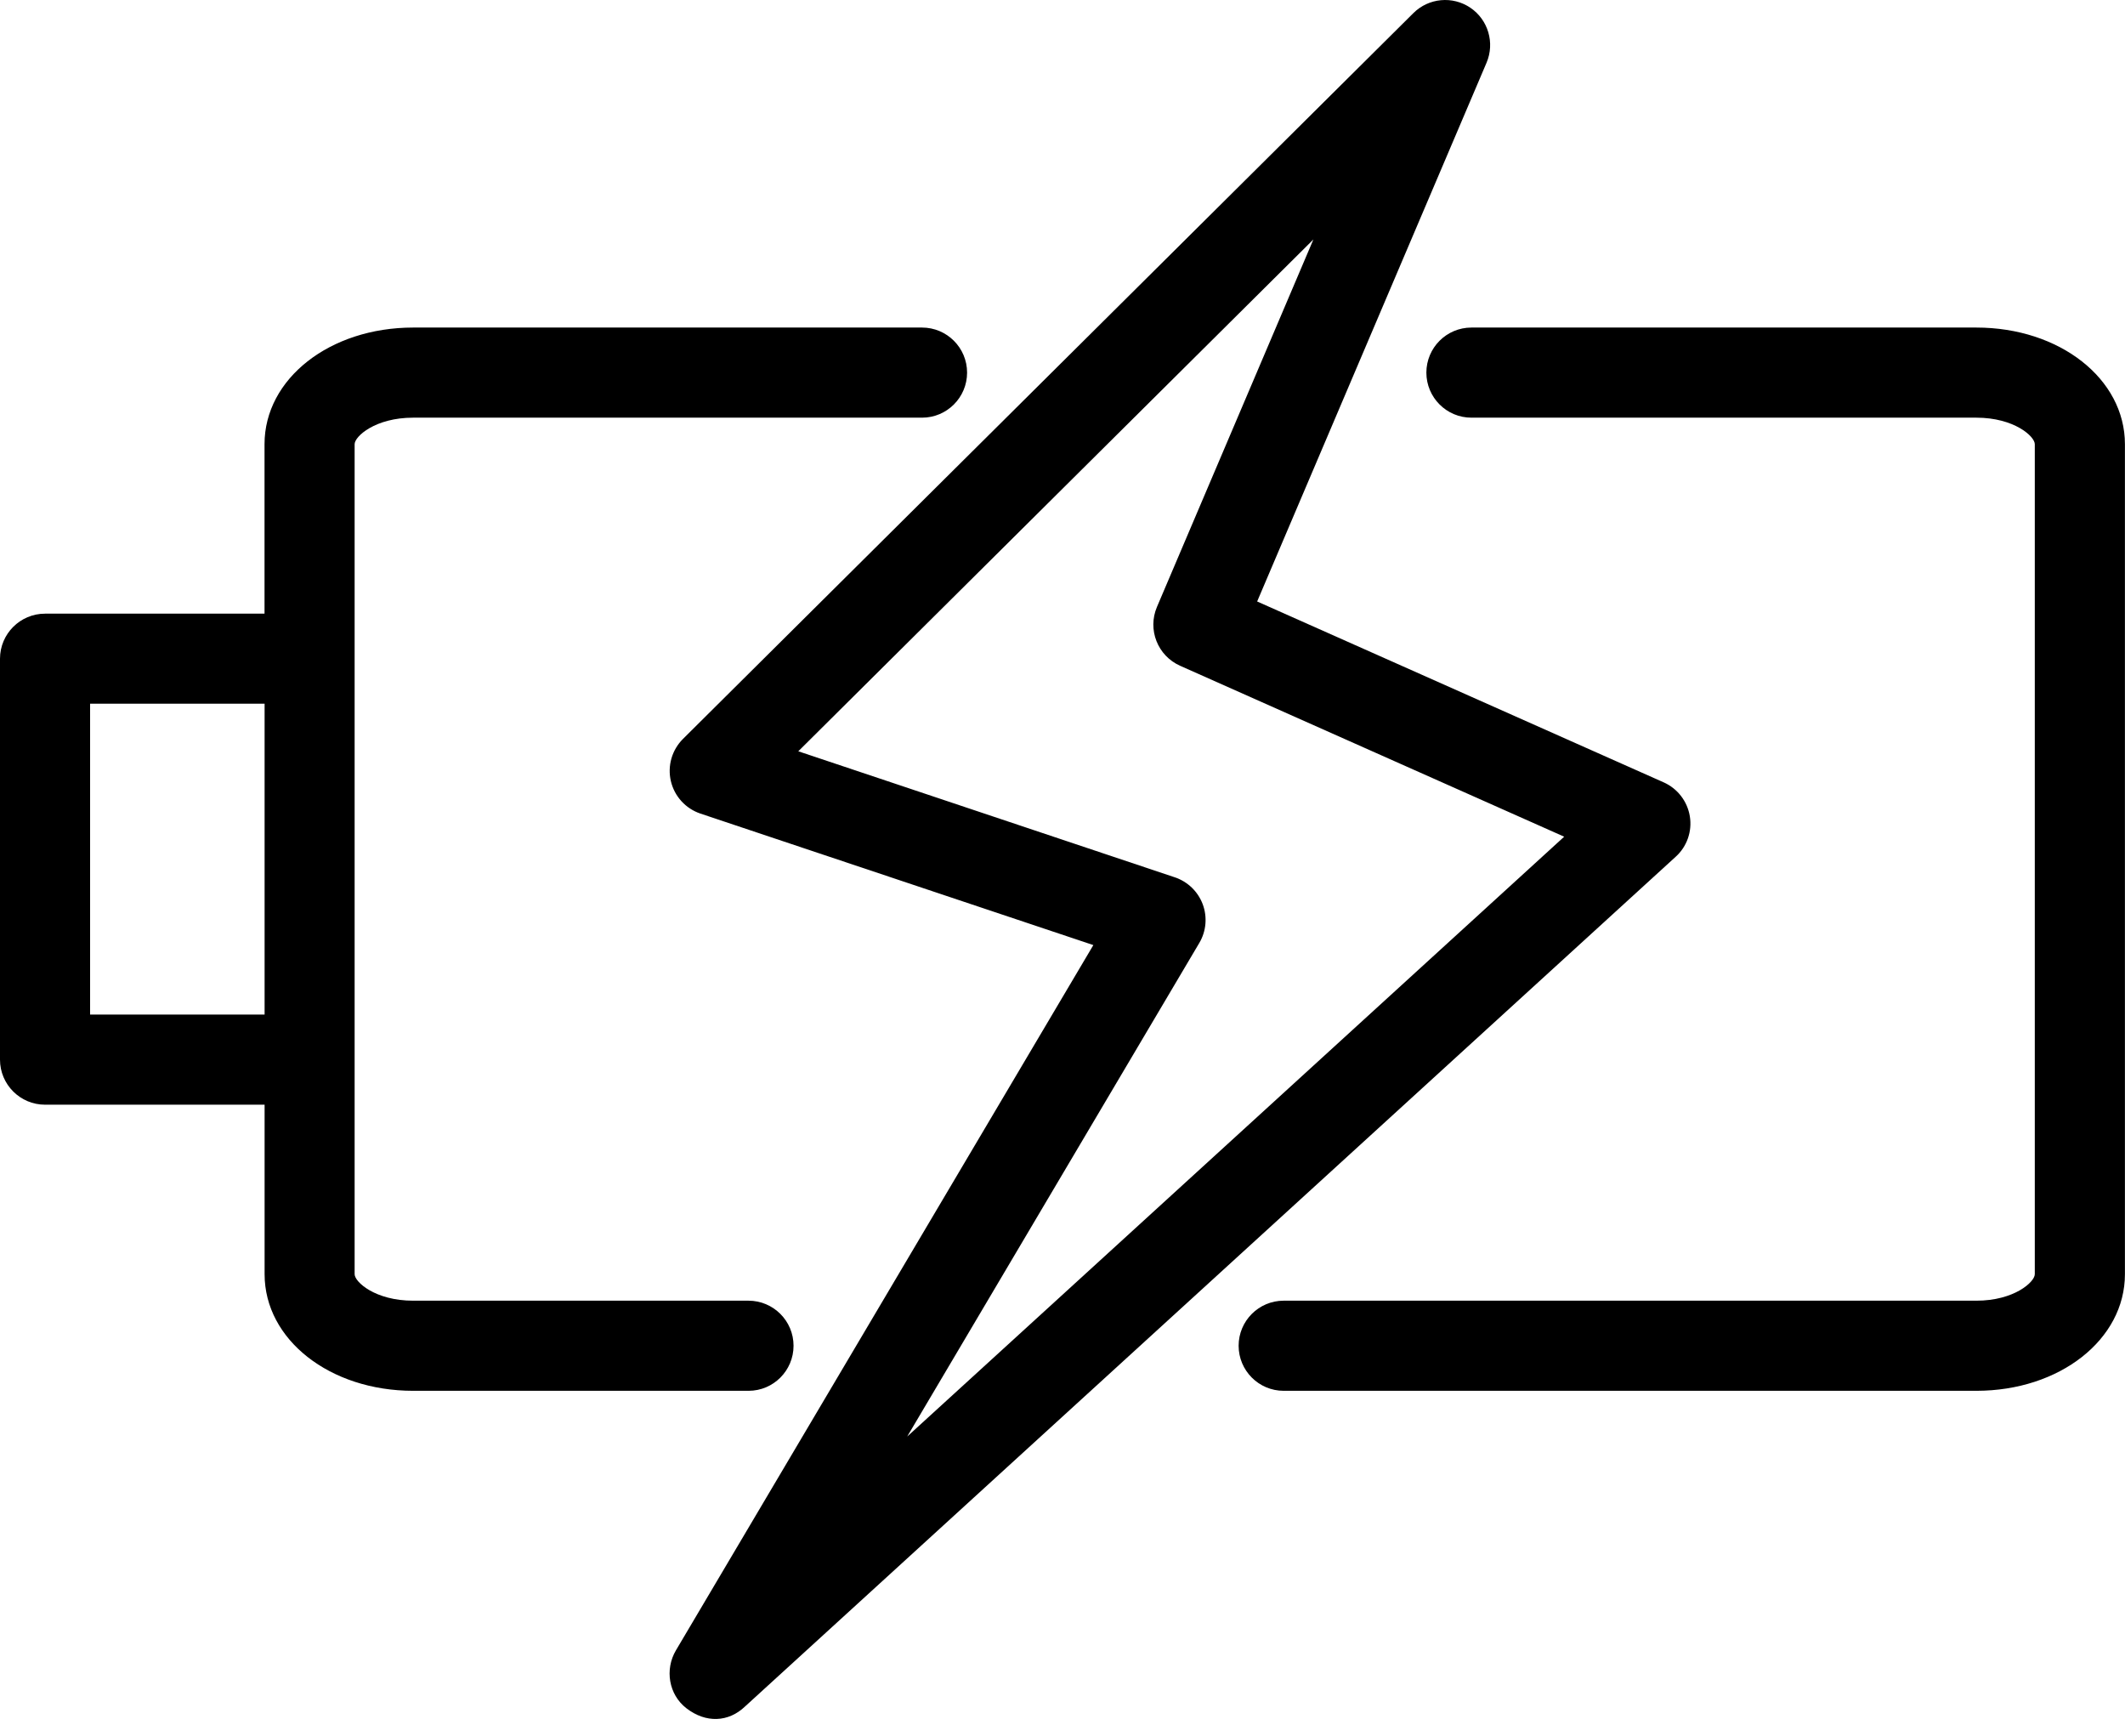
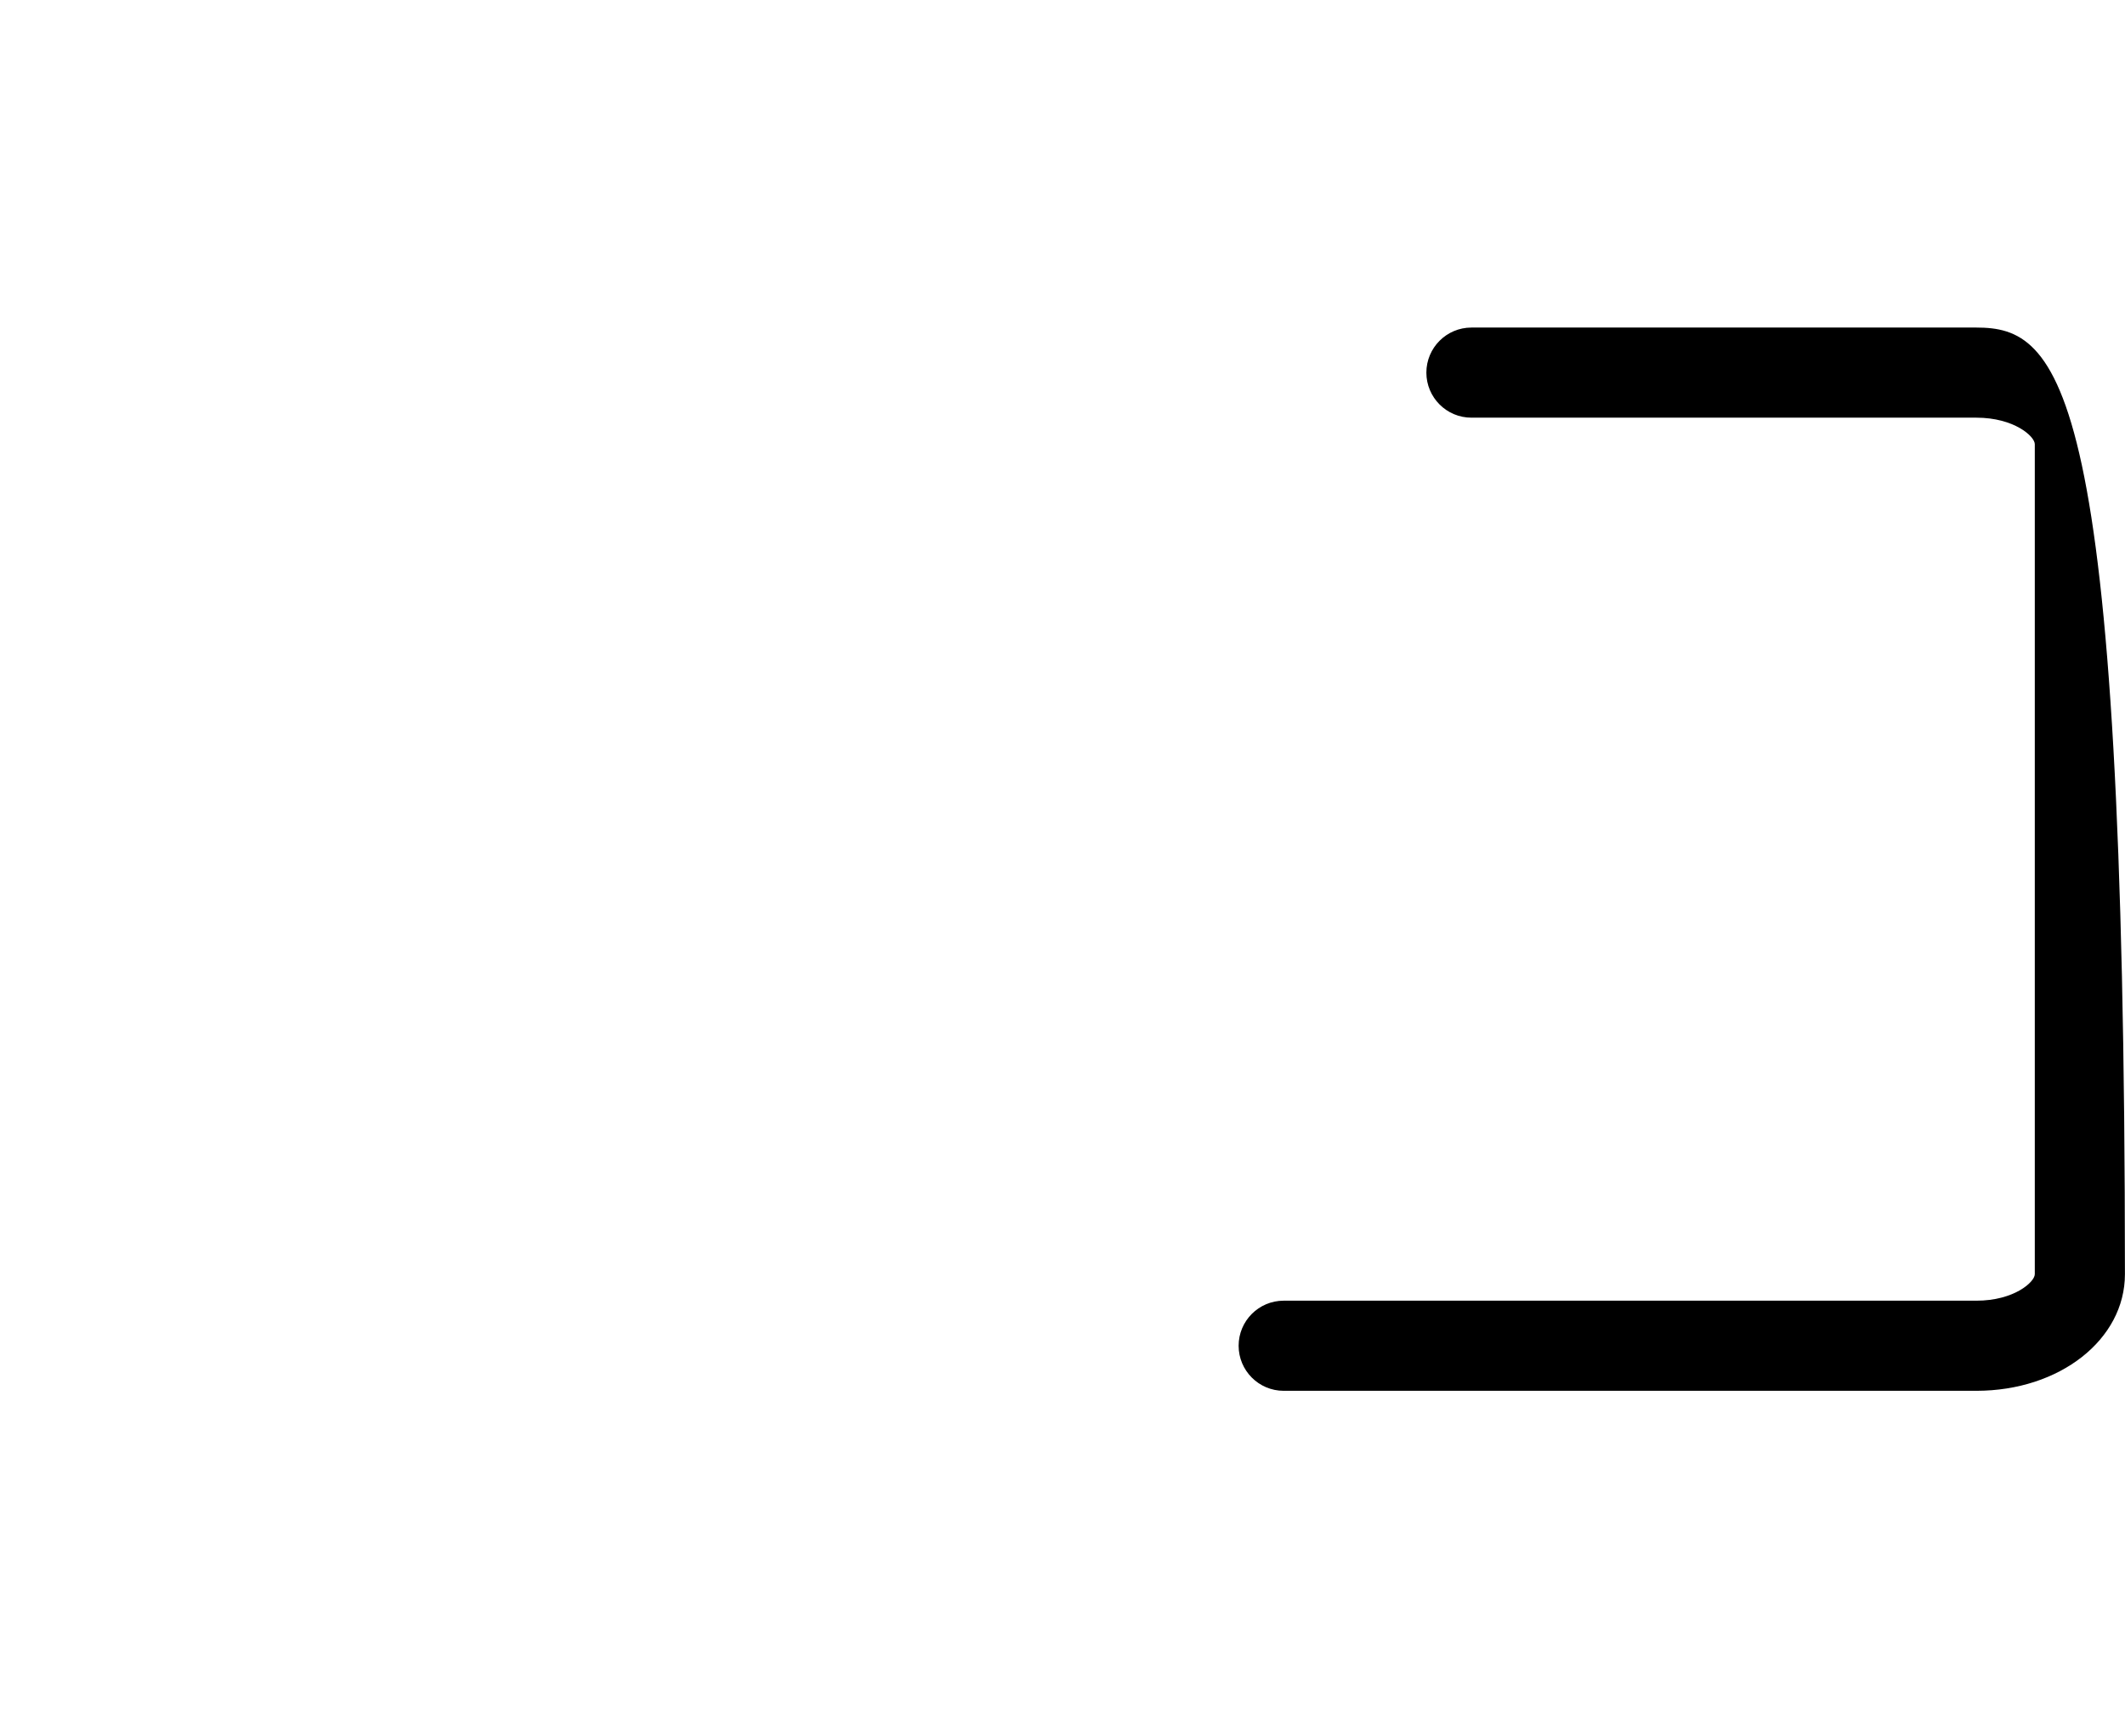
<svg xmlns="http://www.w3.org/2000/svg" fill="none" viewBox="0 0 60 49" height="49" width="60">
-   <path fill="black" d="M47.713 23.045C47.644 22.622 47.367 22.261 46.974 22.086L35.496 16.98L41.973 1.771C42.211 1.211 42.02 0.56 41.517 0.219C41.013 -0.122 40.338 -0.059 39.907 0.37L19.285 20.859C18.972 21.171 18.842 21.621 18.942 22.05C19.042 22.48 19.358 22.827 19.777 22.968L30.871 26.68L19.086 46.588C18.765 47.13 18.881 47.836 19.377 48.222C19.931 48.653 20.571 48.62 21.037 48.174L47.313 24.187C47.632 23.9 47.782 23.469 47.713 23.045ZM25.615 40.554L33.862 26.621C34.058 26.291 34.094 25.89 33.96 25.529C33.825 25.169 33.536 24.889 33.171 24.767L22.54 21.209L37.084 6.76L32.667 17.134C32.395 17.773 32.685 18.512 33.321 18.795L44.165 23.62L25.615 40.554Z" />
-   <path fill="black" d="M55.802 9.247H41.546C40.844 9.247 40.274 9.817 40.274 10.519C40.274 11.221 40.844 11.791 41.546 11.791H55.802C56.874 11.791 57.453 12.322 57.453 12.539V35.971C57.453 36.188 56.874 36.719 55.802 36.719H36.244C35.543 36.719 34.973 37.289 34.973 37.991C34.973 38.693 35.543 39.263 36.244 39.263H55.803C58.155 39.263 59.998 37.817 59.998 35.971V12.539C59.997 10.692 58.154 9.247 55.802 9.247Z" />
-   <path fill="black" d="M22.406 37.991C22.406 37.289 21.836 36.719 21.134 36.719H11.665C10.592 36.719 10.013 36.188 10.013 35.971V12.539C10.013 12.322 10.592 11.791 11.665 11.791H26.034C26.736 11.791 27.306 11.221 27.306 10.519C27.306 9.817 26.736 9.247 26.034 9.247H11.665C9.312 9.247 7.469 10.692 7.469 12.539V17.324H1.272C0.57 17.324 0 17.894 0 18.596V29.914C0 30.616 0.57 31.186 1.272 31.186H7.471V35.971C7.471 37.817 9.312 39.263 11.666 39.263H21.136C21.837 39.263 22.406 38.693 22.406 37.991ZM2.544 28.641V19.866H7.471V28.641H2.544Z" />
+   <path fill="black" d="M55.802 9.247H41.546C40.844 9.247 40.274 9.817 40.274 10.519C40.274 11.221 40.844 11.791 41.546 11.791H55.802C56.874 11.791 57.453 12.322 57.453 12.539V35.971C57.453 36.188 56.874 36.719 55.802 36.719H36.244C35.543 36.719 34.973 37.289 34.973 37.991C34.973 38.693 35.543 39.263 36.244 39.263H55.803C58.155 39.263 59.998 37.817 59.998 35.971C59.997 10.692 58.154 9.247 55.802 9.247Z" />
</svg>